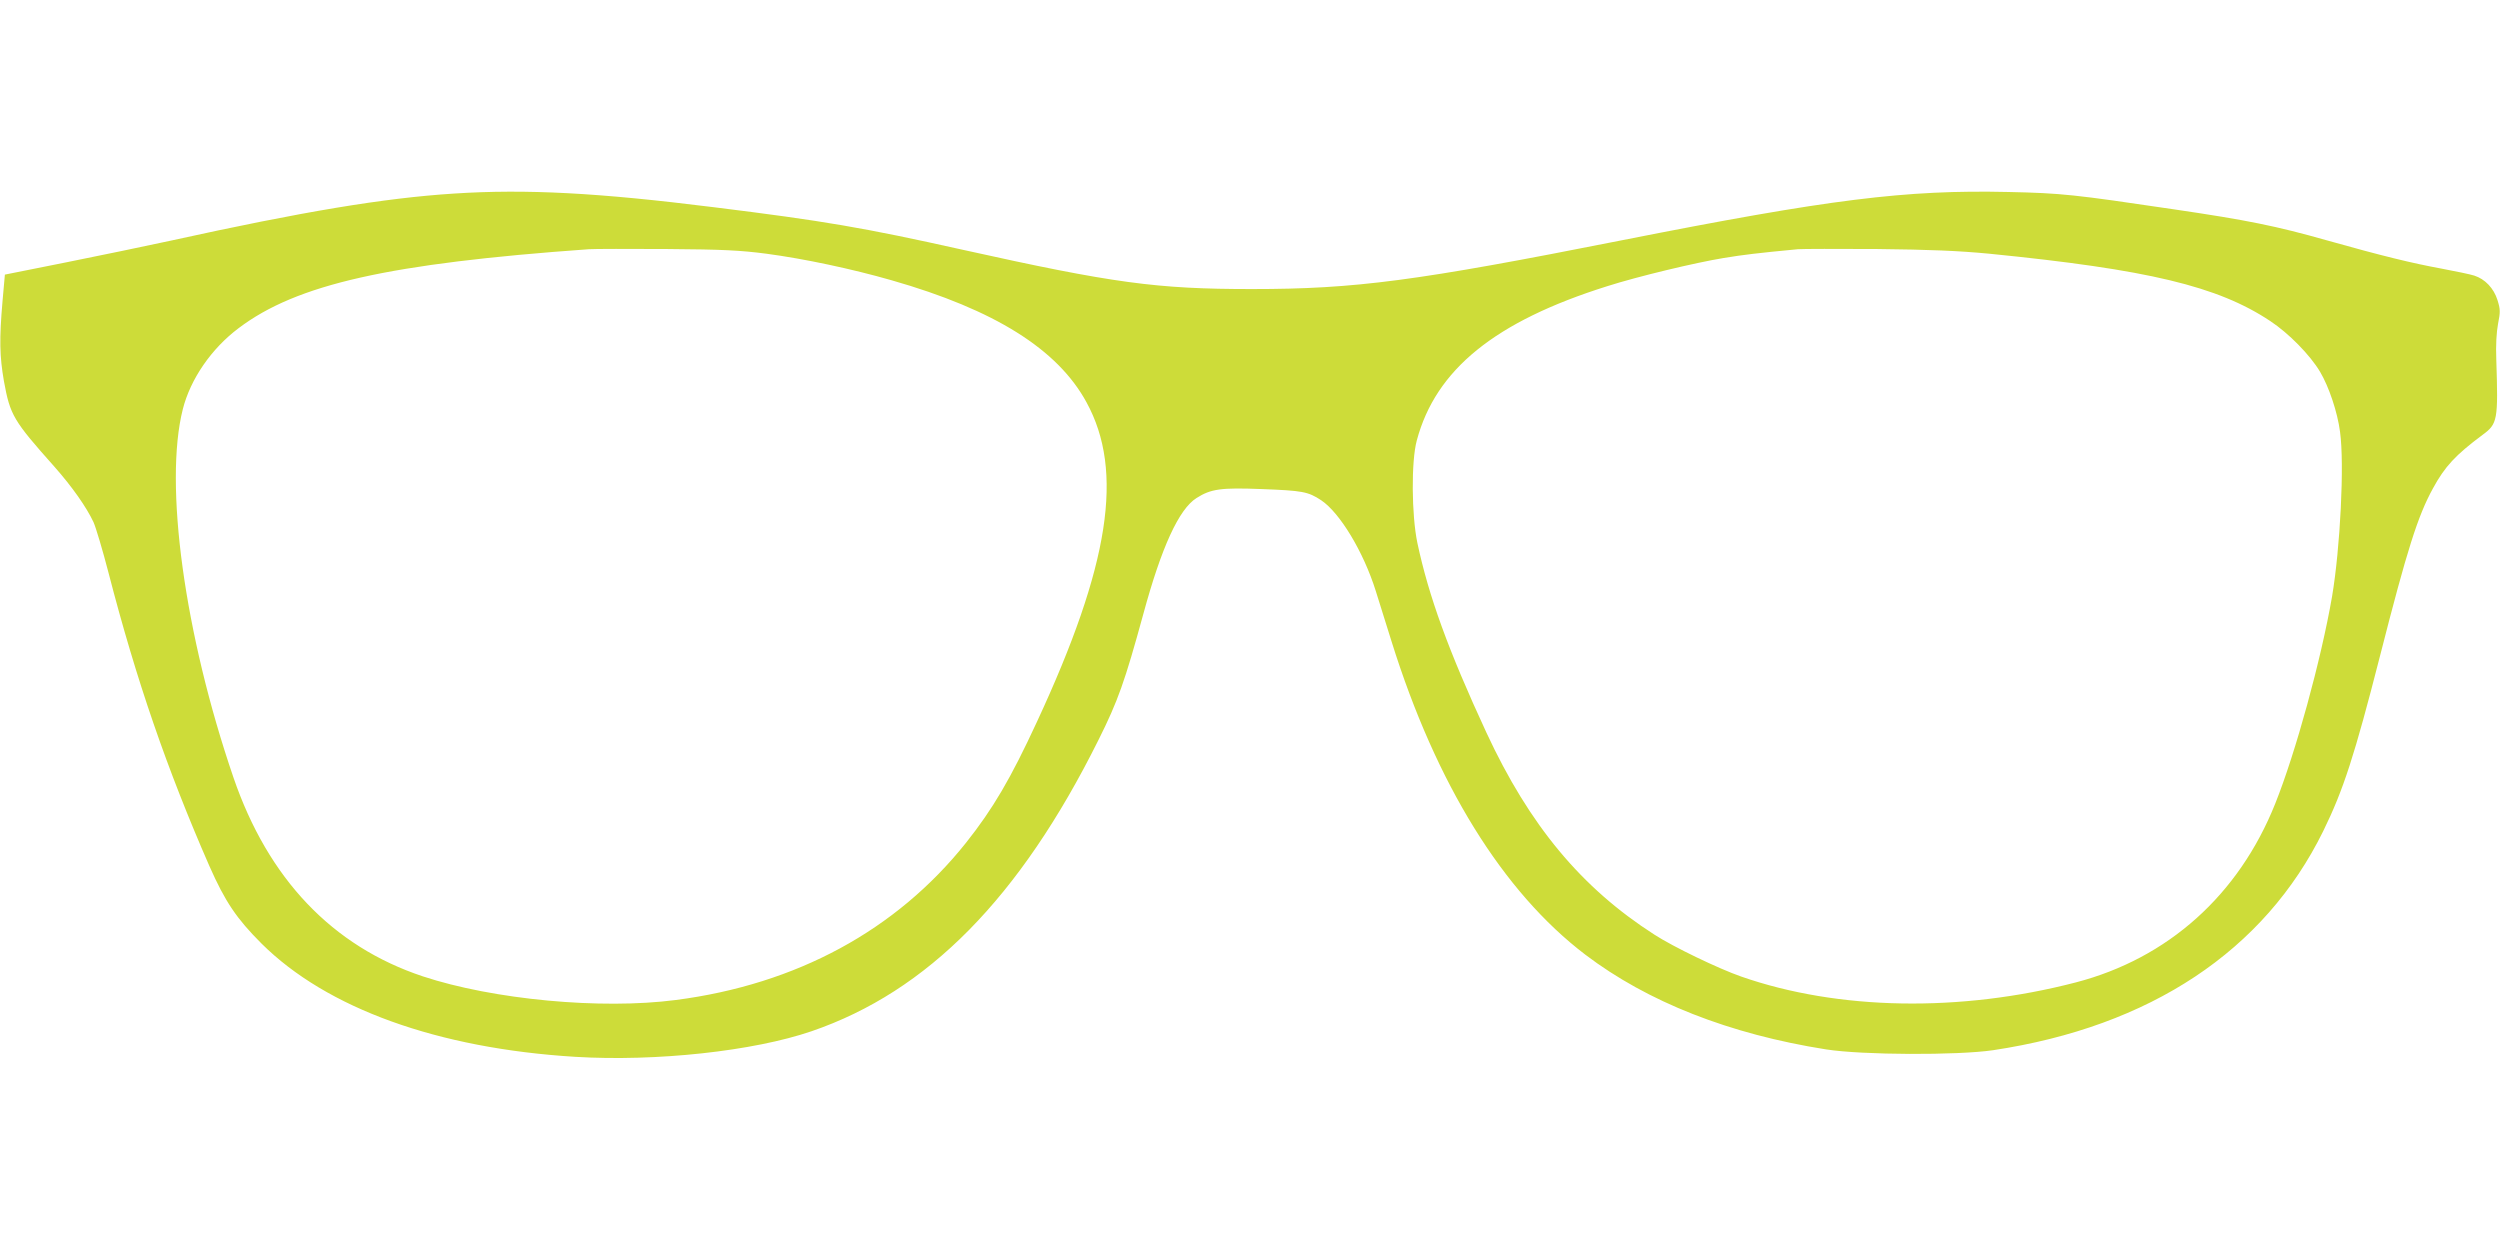
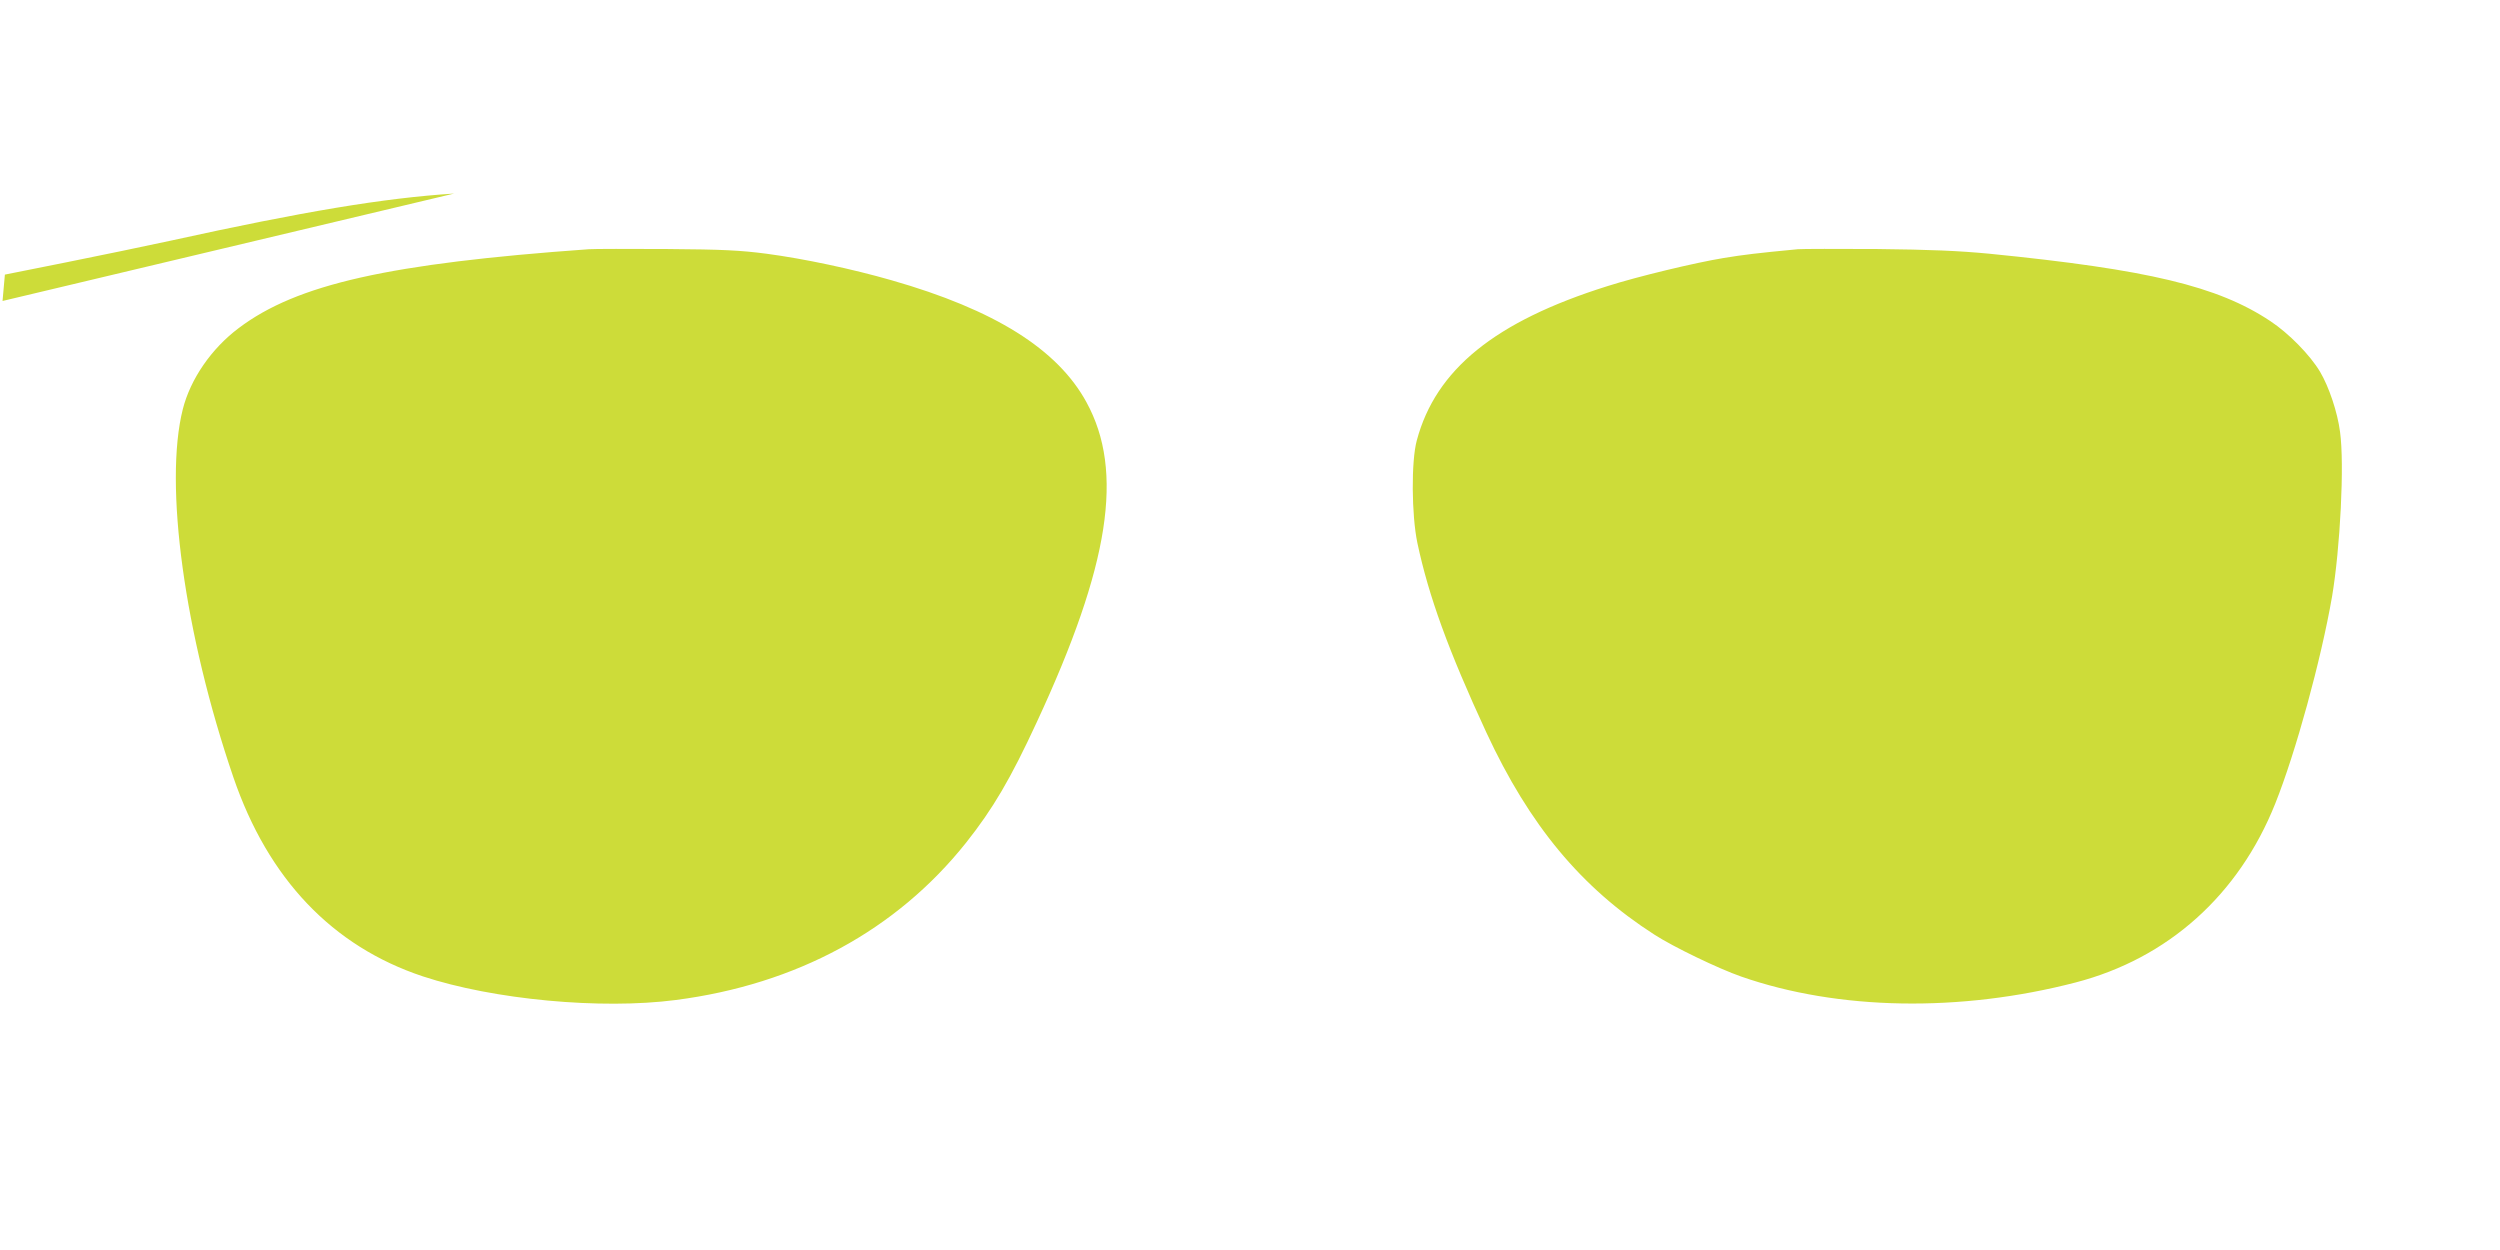
<svg xmlns="http://www.w3.org/2000/svg" version="1.0" width="1280pt" height="640pt" viewBox="0 0 1280 640" preserveAspectRatio="xMidYMid meet">
  <g transform="translate(0,640) scale(0.1,-0.1)" fill="#cddc39" stroke="none">
-     <path d="M2325 5409 c-359 -23 -773 -92 -1450 -241 -126 -27 -369 -78 -540 -112 l-310 -62 -12 -135 c-17 -197 -15 -282 7 -410 32 -175 47 -201 259 -439 91 -103 164 -207 200 -284 12 -27 47 -144 77 -260 142 -549 299 -1004 516 -1500 81 -183 139 -269 267 -397 334 -332 902 -537 1607 -580 413 -25 911 29 1209 131 595 204 1066 682 1469 1491 100 200 135 299 230 646 93 342 182 536 272 593 74 47 125 54 333 46 210 -8 238 -13 305 -57 96 -64 217 -264 280 -465 19 -60 55 -176 81 -259 228 -729 570 -1282 992 -1603 319 -242 738 -407 1233 -485 186 -29 671 -31 855 -4 804 121 1389 509 1690 1122 103 210 160 386 290 894 140 549 194 719 272 861 61 112 115 170 253 273 78 57 81 75 71 387 -3 72 1 140 9 182 12 61 12 74 -3 122 -19 60 -63 107 -119 125 -18 6 -94 22 -169 36 -147 27 -300 64 -584 144 -261 74 -409 104 -790 160 -506 75 -568 82 -841 88 -529 12 -917 -37 -1979 -247 -1055 -209 -1365 -250 -1895 -250 -488 0 -710 30 -1480 201 -511 114 -711 148 -1275 218 -591 74 -960 94 -1330 70z m1599 -308 c195 -26 439 -78 641 -136 528 -151 850 -353 998 -625 193 -353 119 -833 -254 -1636 -135 -292 -225 -445 -363 -619 -357 -448 -868 -725 -1486 -805 -383 -50 -935 2 -1295 121 -463 154 -792 499 -970 1019 -251 734 -356 1501 -259 1885 39 154 146 310 286 415 298 225 770 331 1793 404 28 2 208 2 400 1 289 -2 378 -7 509 -24z m6261 0 c813 -81 1170 -166 1439 -345 94 -62 204 -174 255 -260 45 -76 89 -206 102 -307 23 -166 1 -595 -41 -844 -56 -323 -186 -798 -291 -1060 -187 -468 -549 -792 -1021 -915 -592 -154 -1217 -143 -1713 30 -115 40 -348 152 -445 215 -374 240 -639 559 -860 1035 -194 419 -295 697 -353 970 -30 143 -32 419 -3 525 97 363 400 609 976 790 157 50 449 120 595 144 104 17 170 25 380 45 22 2 204 2 405 1 274 -3 417 -9 575 -24z" />
+     <path d="M2325 5409 c-359 -23 -773 -92 -1450 -241 -126 -27 -369 -78 -540 -112 l-310 -62 -12 -135 z m1599 -308 c195 -26 439 -78 641 -136 528 -151 850 -353 998 -625 193 -353 119 -833 -254 -1636 -135 -292 -225 -445 -363 -619 -357 -448 -868 -725 -1486 -805 -383 -50 -935 2 -1295 121 -463 154 -792 499 -970 1019 -251 734 -356 1501 -259 1885 39 154 146 310 286 415 298 225 770 331 1793 404 28 2 208 2 400 1 289 -2 378 -7 509 -24z m6261 0 c813 -81 1170 -166 1439 -345 94 -62 204 -174 255 -260 45 -76 89 -206 102 -307 23 -166 1 -595 -41 -844 -56 -323 -186 -798 -291 -1060 -187 -468 -549 -792 -1021 -915 -592 -154 -1217 -143 -1713 30 -115 40 -348 152 -445 215 -374 240 -639 559 -860 1035 -194 419 -295 697 -353 970 -30 143 -32 419 -3 525 97 363 400 609 976 790 157 50 449 120 595 144 104 17 170 25 380 45 22 2 204 2 405 1 274 -3 417 -9 575 -24z" />
  </g>
</svg>